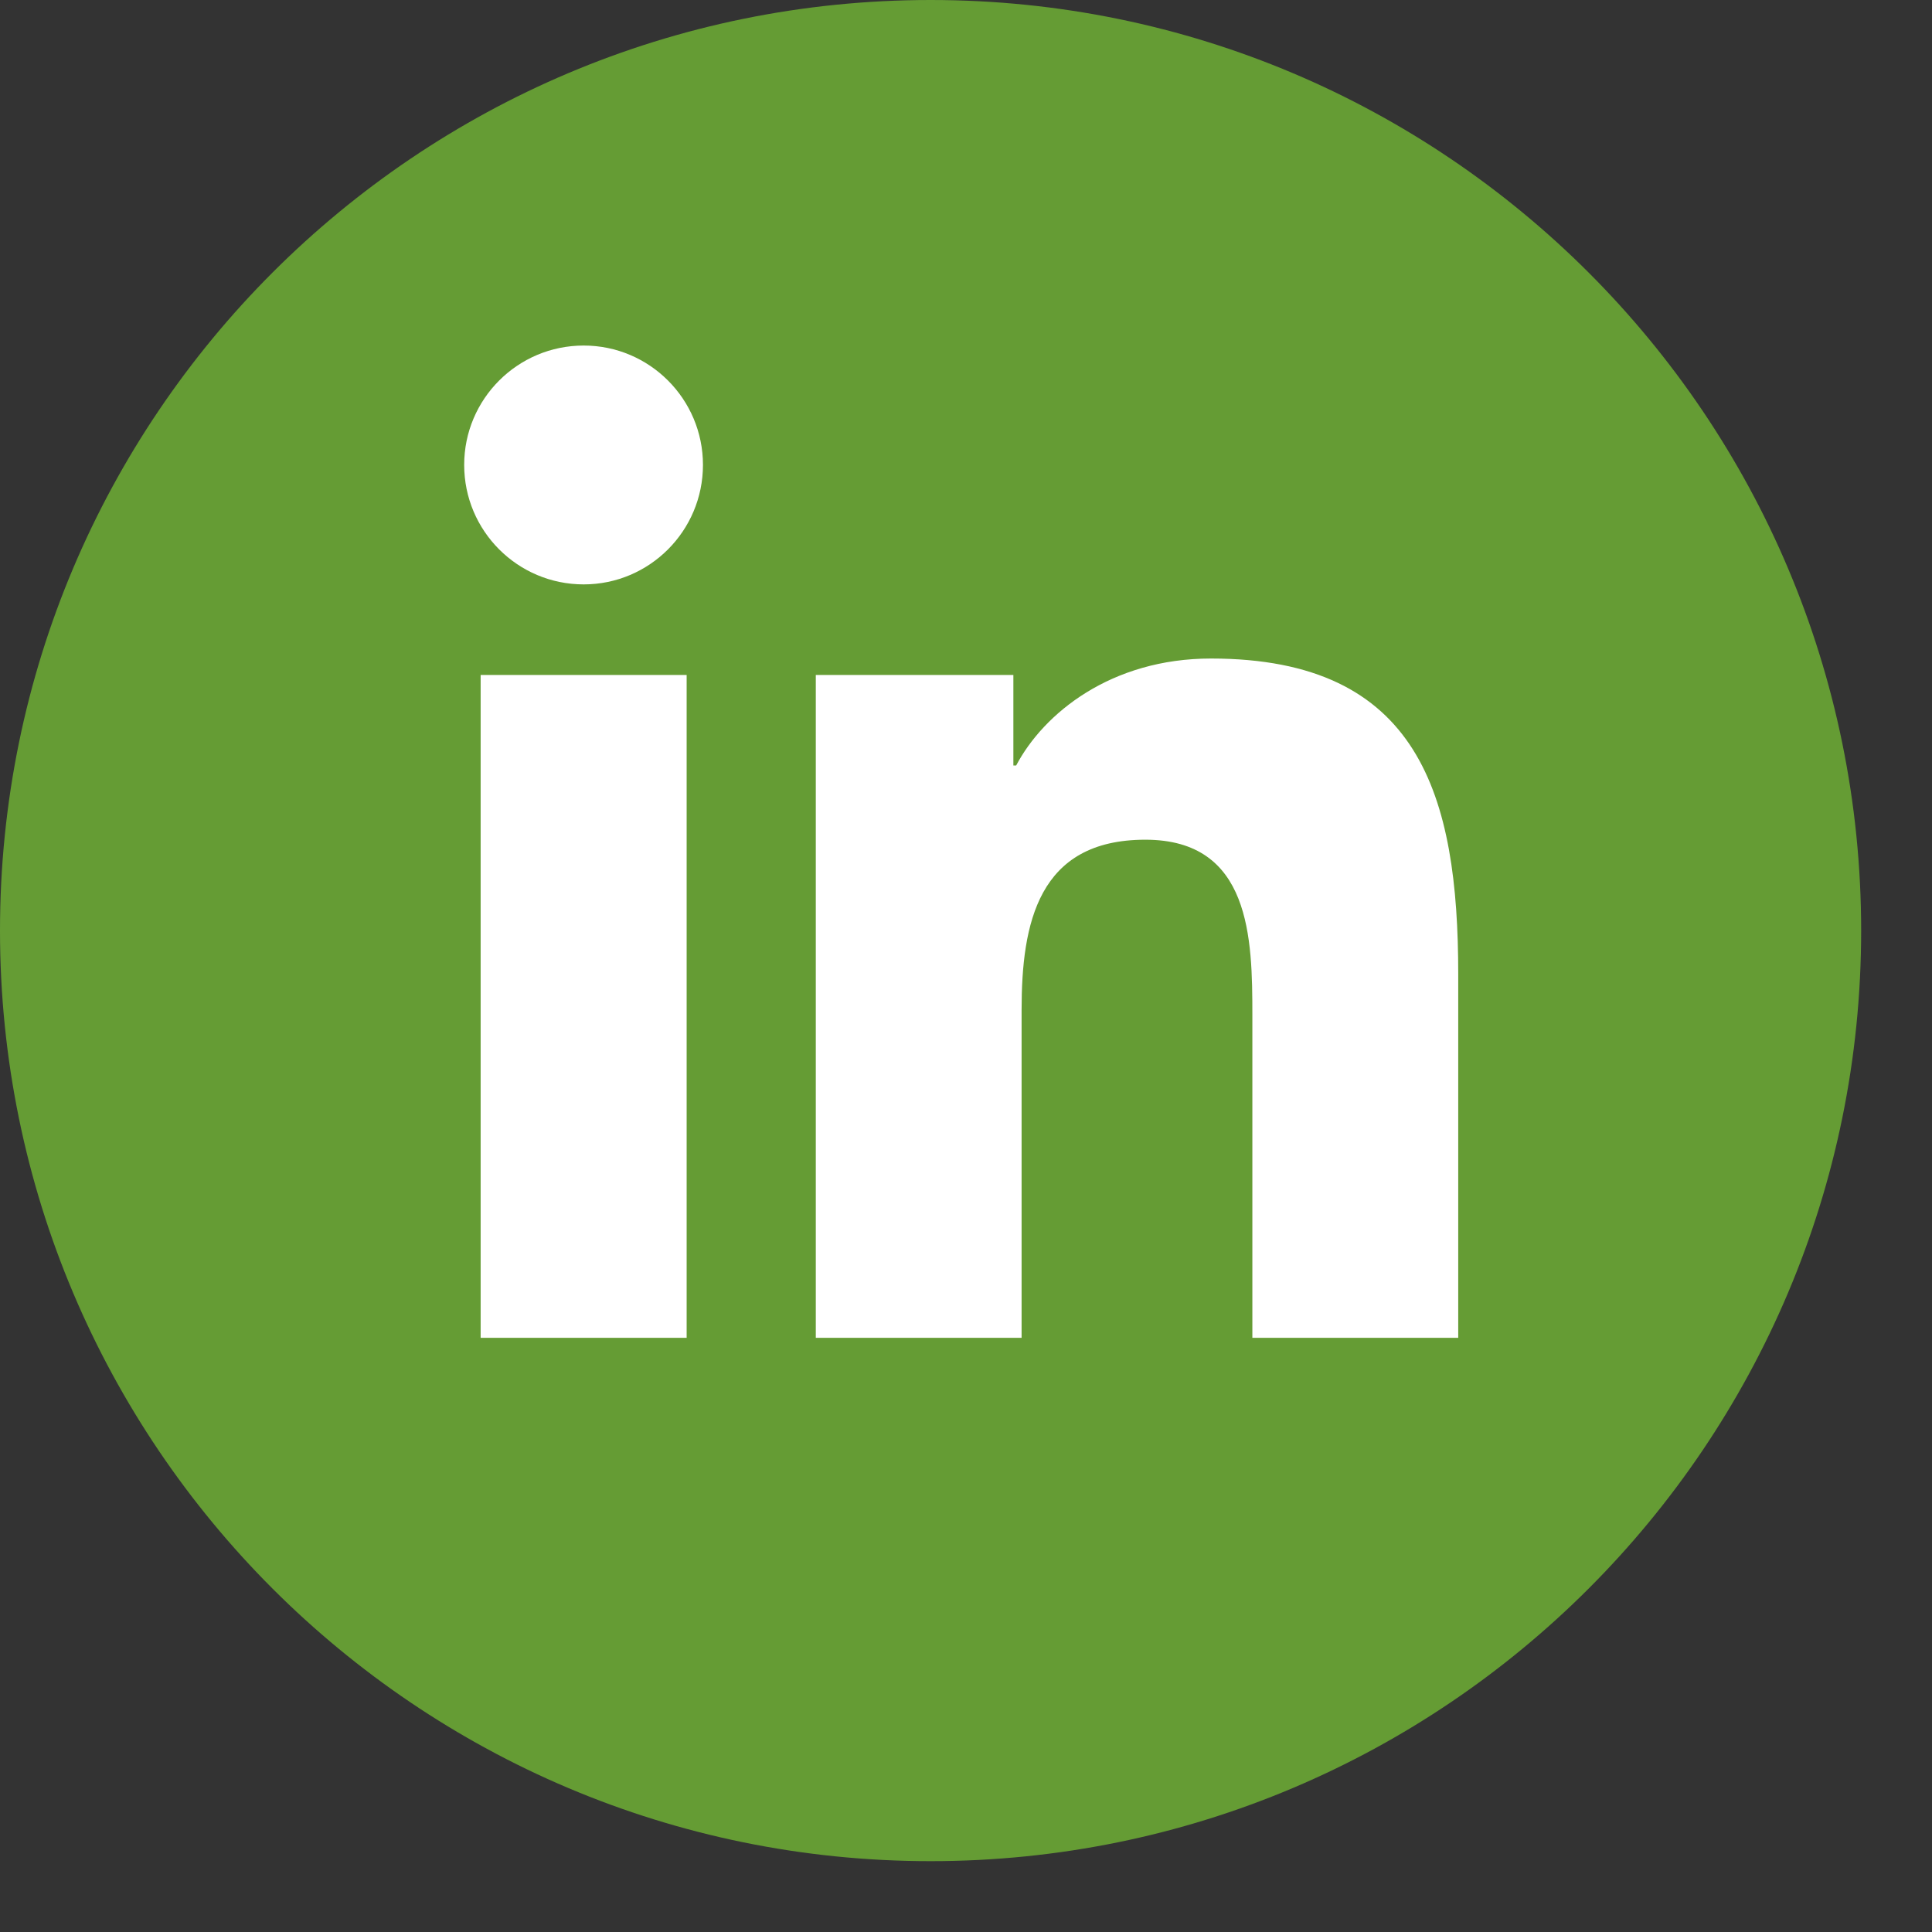
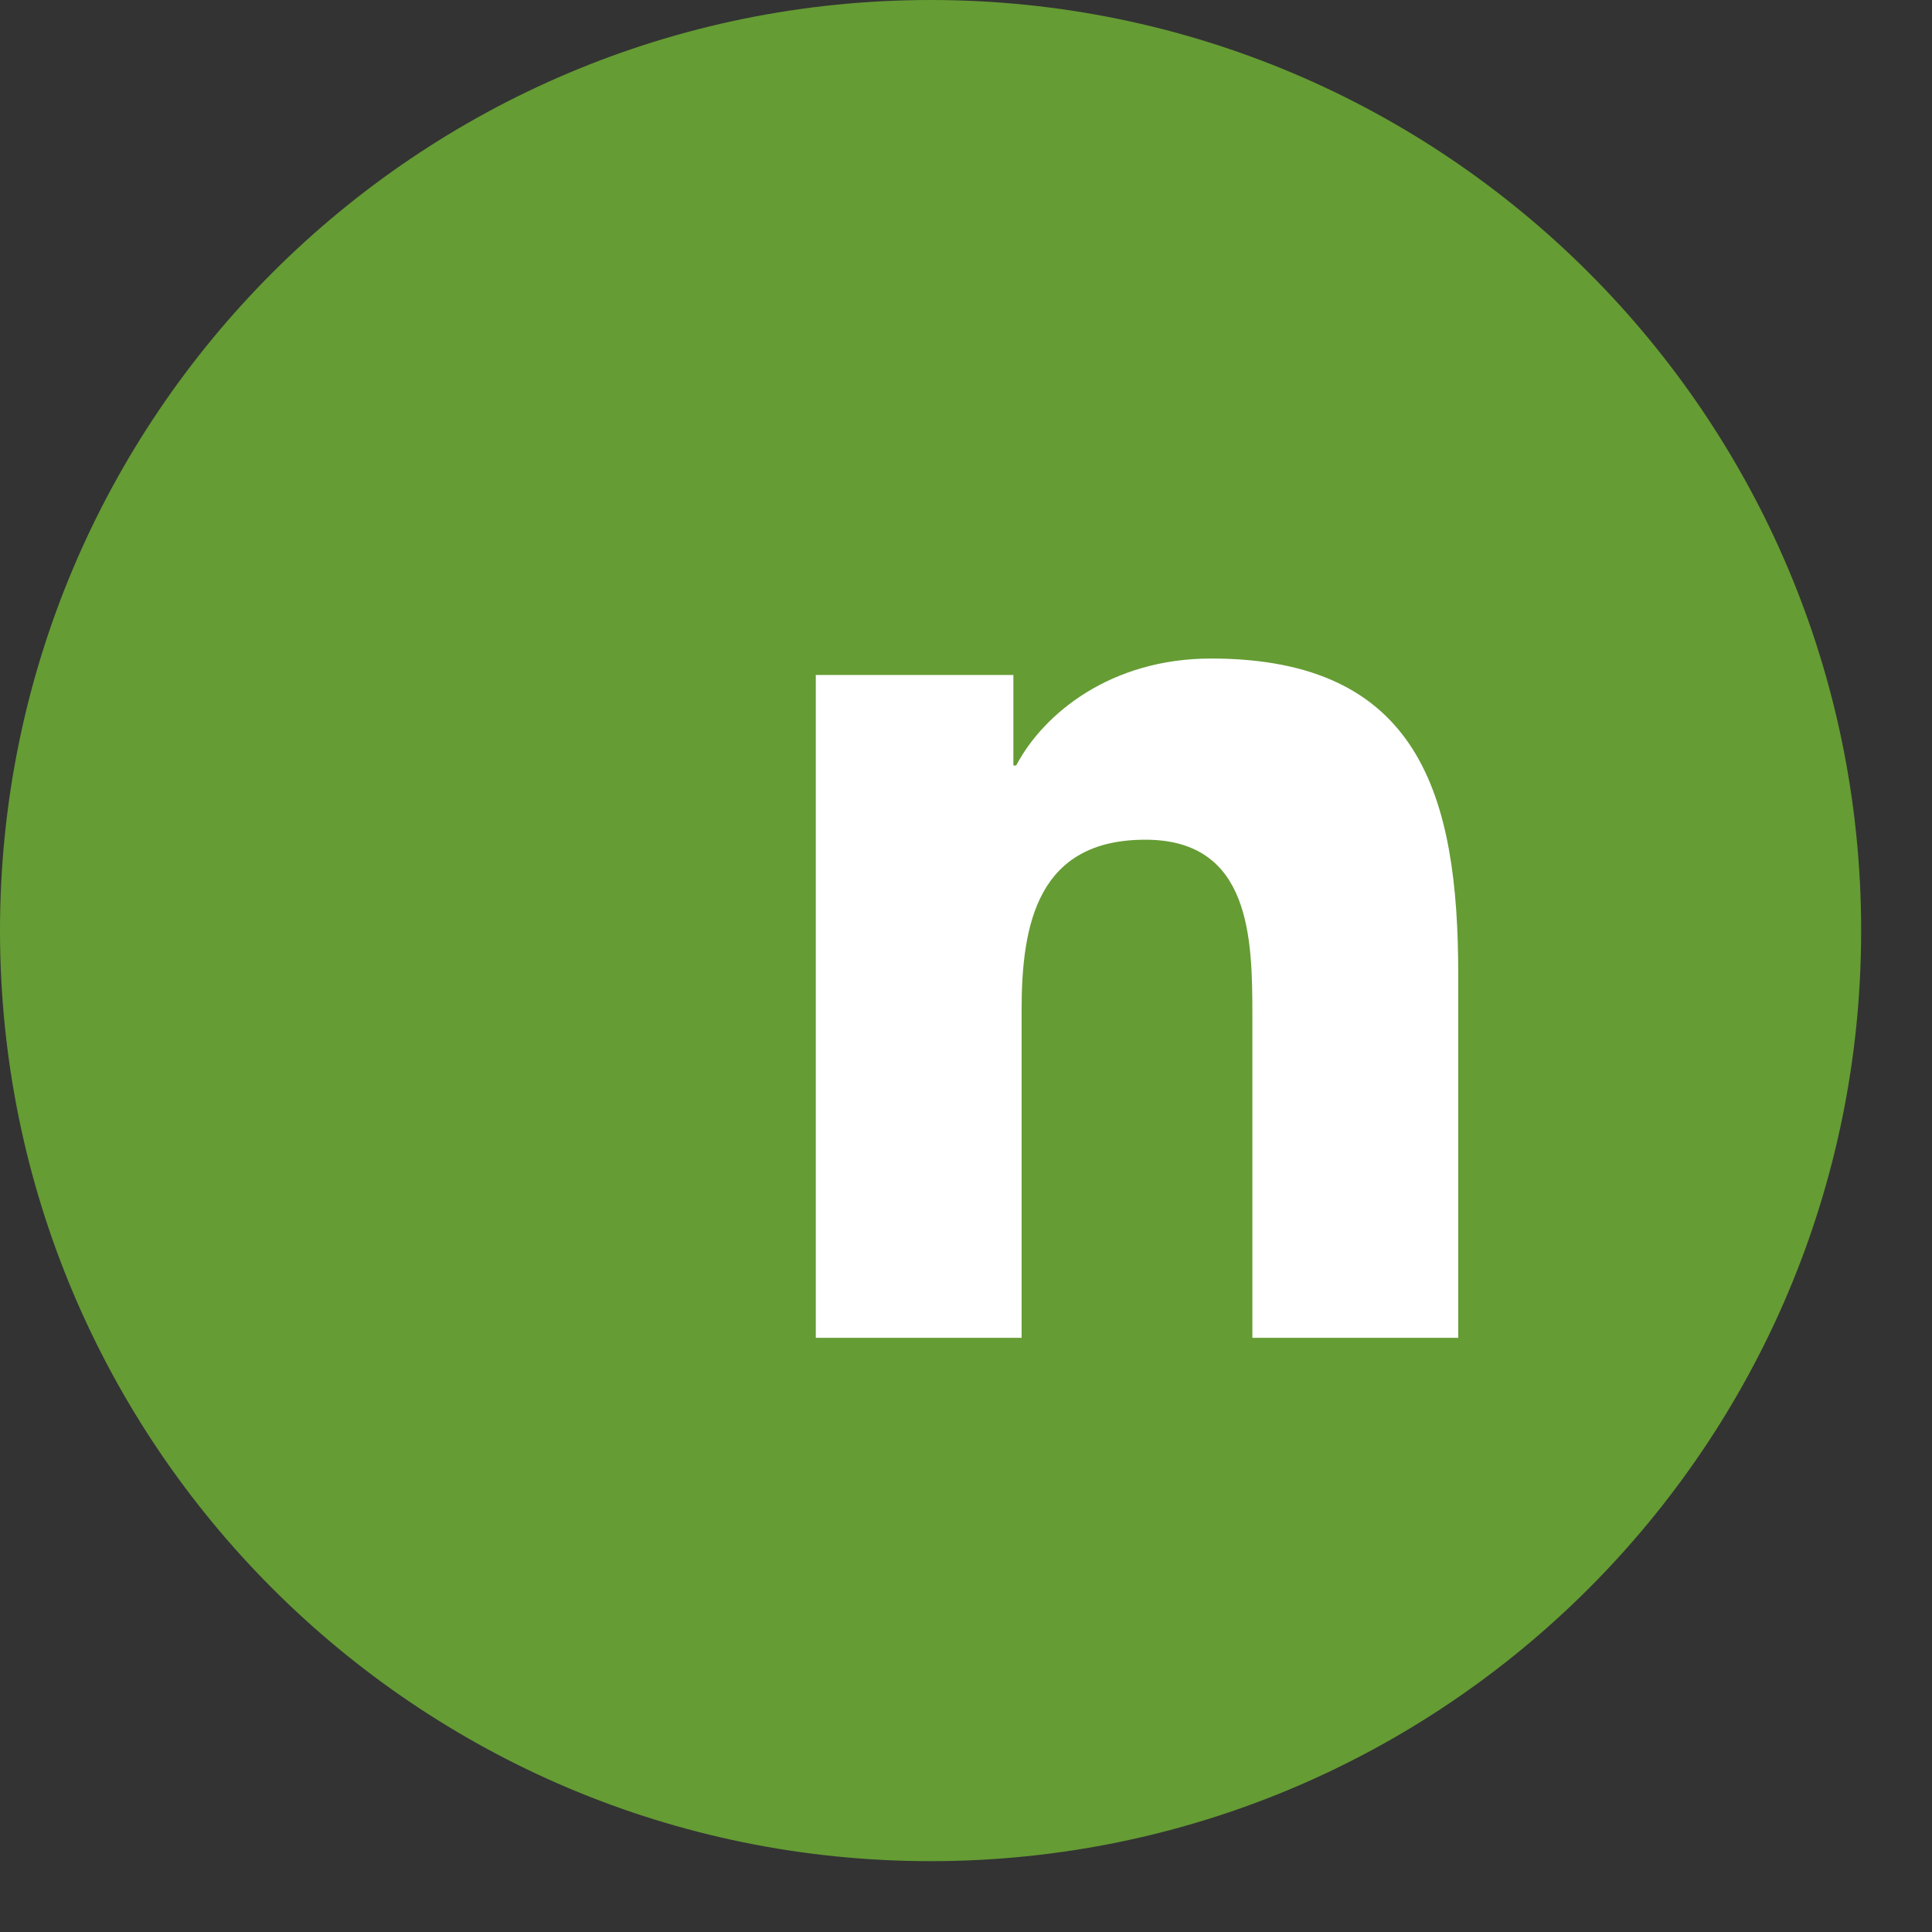
<svg xmlns="http://www.w3.org/2000/svg" width="100%" height="100%" viewBox="0 0 27 27" version="1.1" xml:space="preserve" style="fill-rule:evenodd;clip-rule:evenodd;stroke-linejoin:round;stroke-miterlimit:2;">
  <rect x="0" y="0" width="27" height="27" fill="#333333" stroke="none" />
  <g id="icon_linkedin">
    <path d="M26.01,13.005c0,7.183 -5.822,13.005 -13.005,13.005c-7.183,0 -13.005,-5.822 -13.005,-13.005c-0,-7.183 5.822,-13.005 13.005,-13.005c7.183,0 13.005,5.822 13.005,13.005" style="fill:#659c34;fill-rule:nonzero;" />
-     <path d="M8.157,4.829c0.92,-0 1.667,0.748 1.667,1.668c0,0.922 -0.747,1.67 -1.667,1.67c-0.923,-0 -1.67,-0.748 -1.67,-1.67c-0,-0.92 0.747,-1.668 1.67,-1.668m-1.44,4.604l2.879,0l0,9.263l-2.879,0l-0,-9.263Z" style="fill:#fff;fill-rule:nonzero;" />
    <path d="M11.401,9.433l2.761,-0l0,1.265l0.039,0c0.384,-0.728 1.324,-1.495 2.723,-1.495c2.916,-0 3.455,1.918 3.455,4.412l-0,5.081l-2.877,-0l-0,-4.505c-0,-1.075 -0.02,-2.456 -1.496,-2.456c-1.499,-0 -1.729,1.17 -1.729,2.379l0,4.582l-2.876,-0l0,-9.263Z" style="fill:#fff;fill-rule:nonzero;" />
  </g>
</svg>